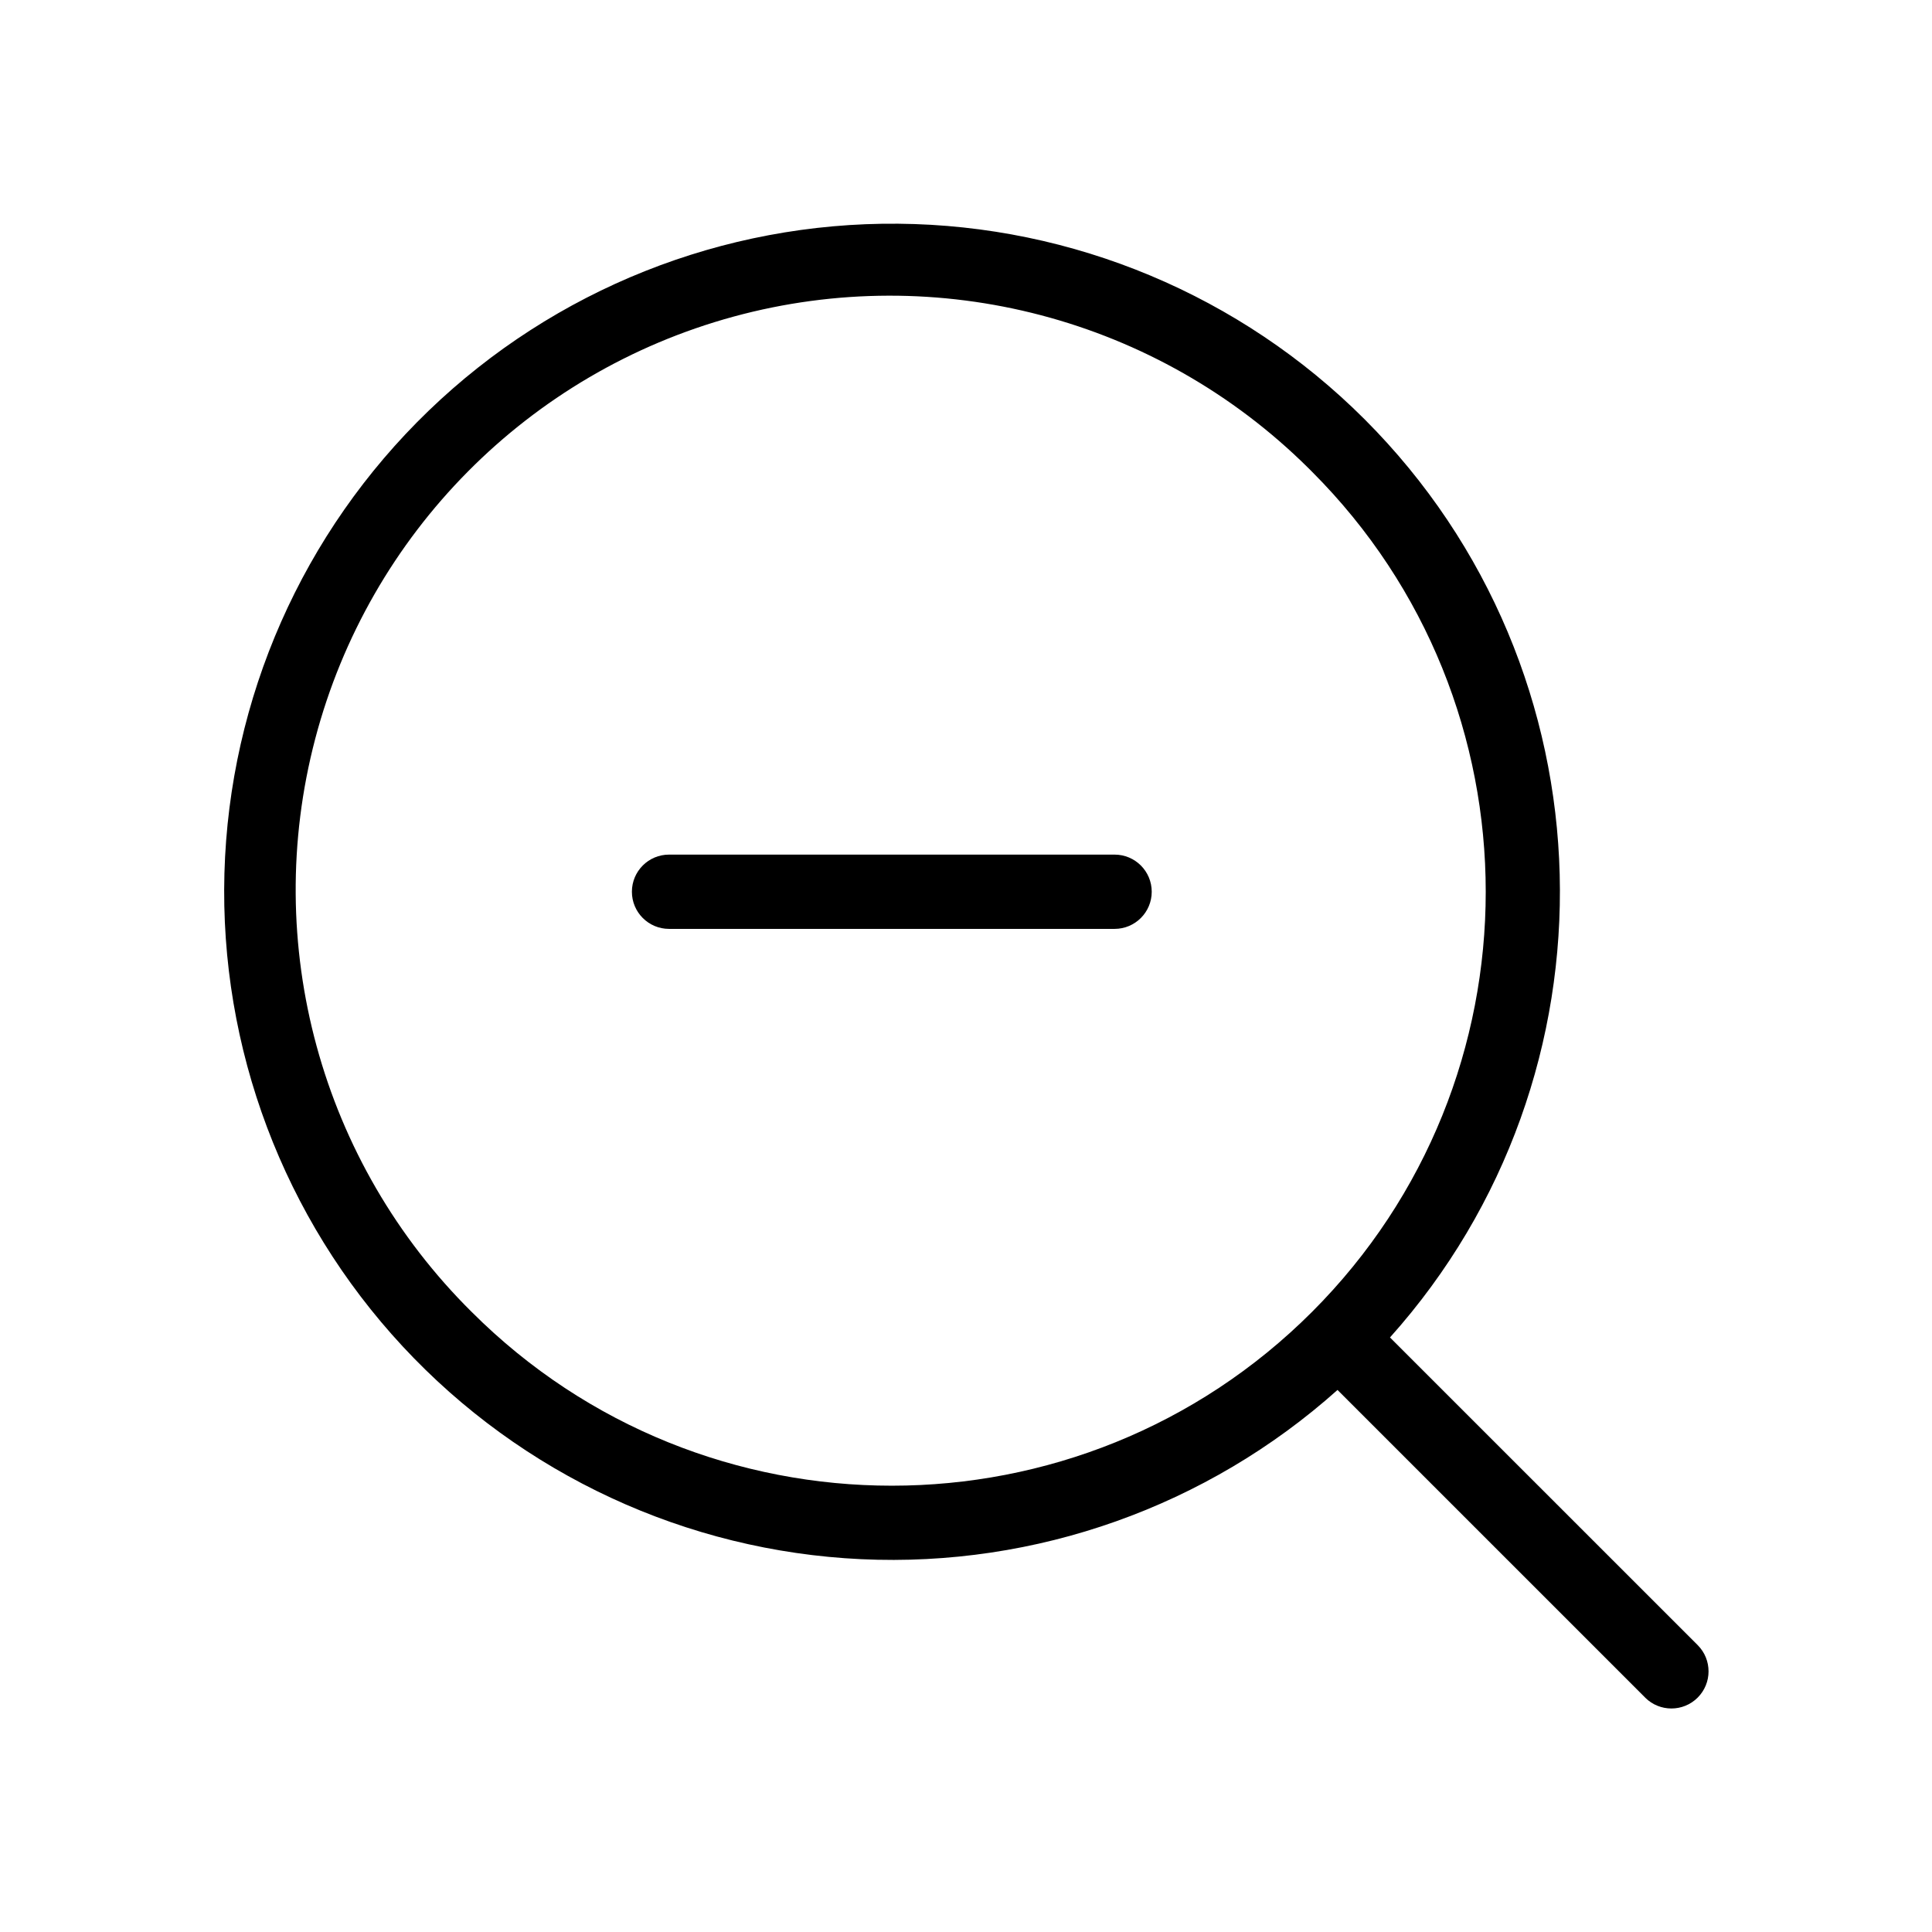
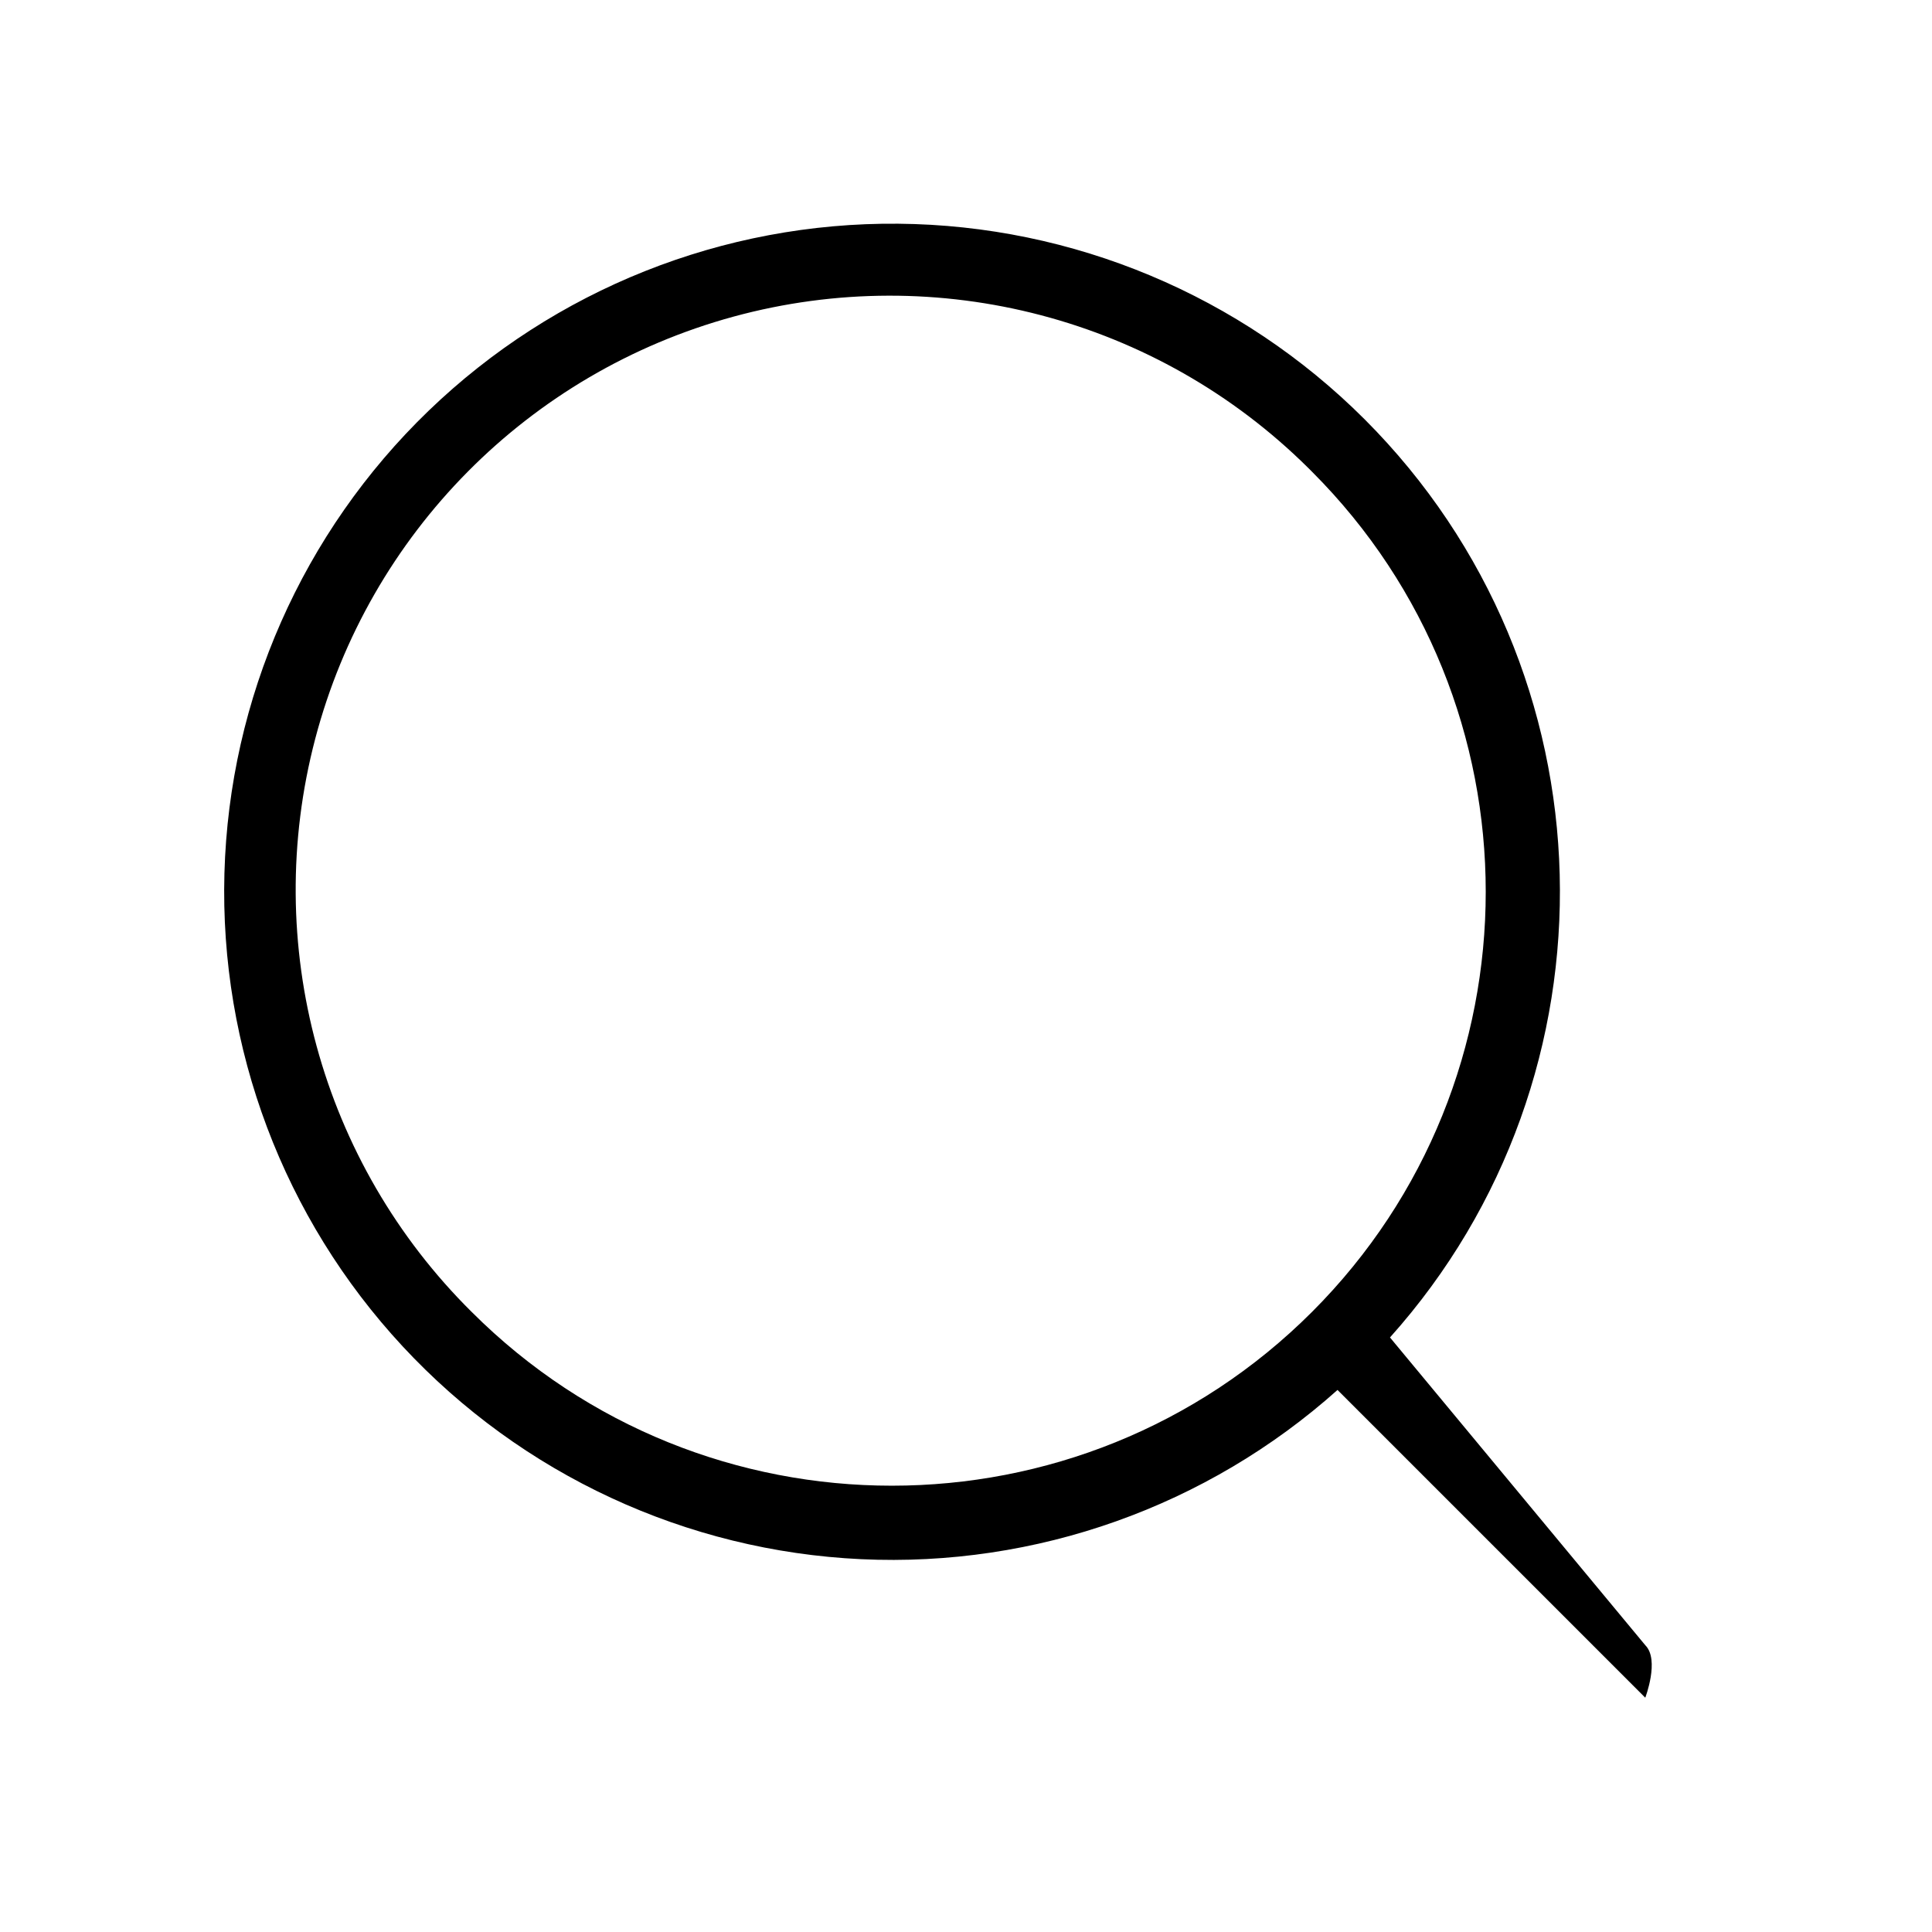
<svg xmlns="http://www.w3.org/2000/svg" fill="#000000" width="800px" height="800px" version="1.1" viewBox="144 144 512 512">
  <g>
-     <path d="m512.36 498.44c62.219-69.465 59.969-176.63-6.762-243.36-32.809-32.781-77.176-51.379-123.55-51.793-46.379-0.418-91.066 17.383-124.46 49.57s-52.824 76.195-54.113 122.56c-1.289 46.363 15.664 91.379 47.219 125.37 31.551 33.996 75.184 54.25 121.52 56.414 46.328 2.164 91.66-13.941 126.24-44.848l81.562 81.559-0.004 0.004c3.848 3.812 10.055 3.801 13.887-0.031s3.844-10.039 0.031-13.887zm-243.36-6.762c-39.961-39.594-55.77-97.5-41.461-151.9 14.305-54.406 56.551-97.047 110.82-111.86s112.32 0.449 152.29 40.043c0.348 0.344 0.695 0.691 1.039 1.039 61.395 61.391 61.395 161.29 0 222.68-61.398 61.395-161.29 61.391-222.68 0z" />
-     <path d="m439.38 370.48h-118.08c-5.434 0-9.84 4.406-9.84 9.844 0 5.434 4.406 9.84 9.84 9.84h118.08c5.434 0 9.84-4.406 9.84-9.84 0-5.438-4.406-9.844-9.84-9.844z" />
+     <path d="m512.36 498.44c62.219-69.465 59.969-176.63-6.762-243.36-32.809-32.781-77.176-51.379-123.55-51.793-46.379-0.418-91.066 17.383-124.46 49.57s-52.824 76.195-54.113 122.56c-1.289 46.363 15.664 91.379 47.219 125.37 31.551 33.996 75.184 54.25 121.52 56.414 46.328 2.164 91.66-13.941 126.24-44.848l81.562 81.559-0.004 0.004s3.844-10.039 0.031-13.887zm-243.36-6.762c-39.961-39.594-55.77-97.5-41.461-151.9 14.305-54.406 56.551-97.047 110.82-111.86s112.32 0.449 152.29 40.043c0.348 0.344 0.695 0.691 1.039 1.039 61.395 61.391 61.395 161.29 0 222.68-61.398 61.395-161.29 61.391-222.68 0z" />
  </g>
</svg>